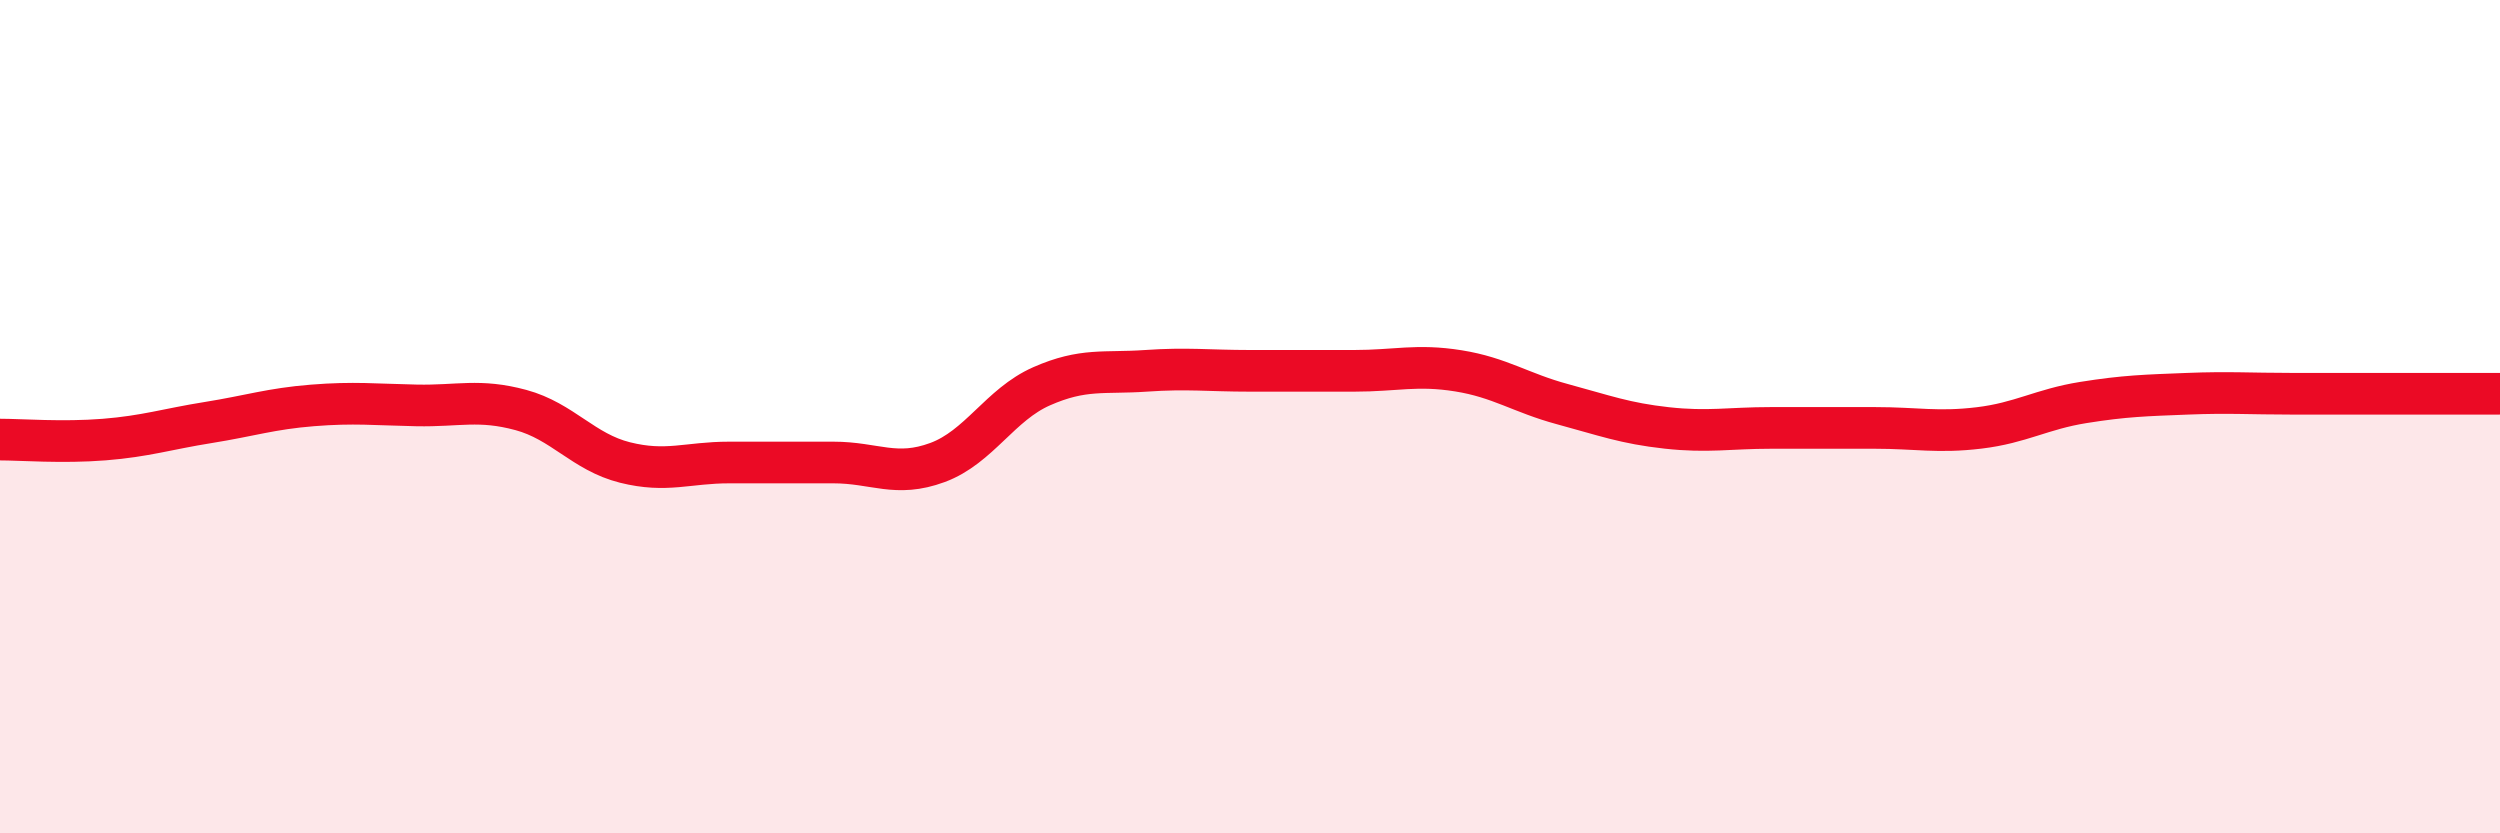
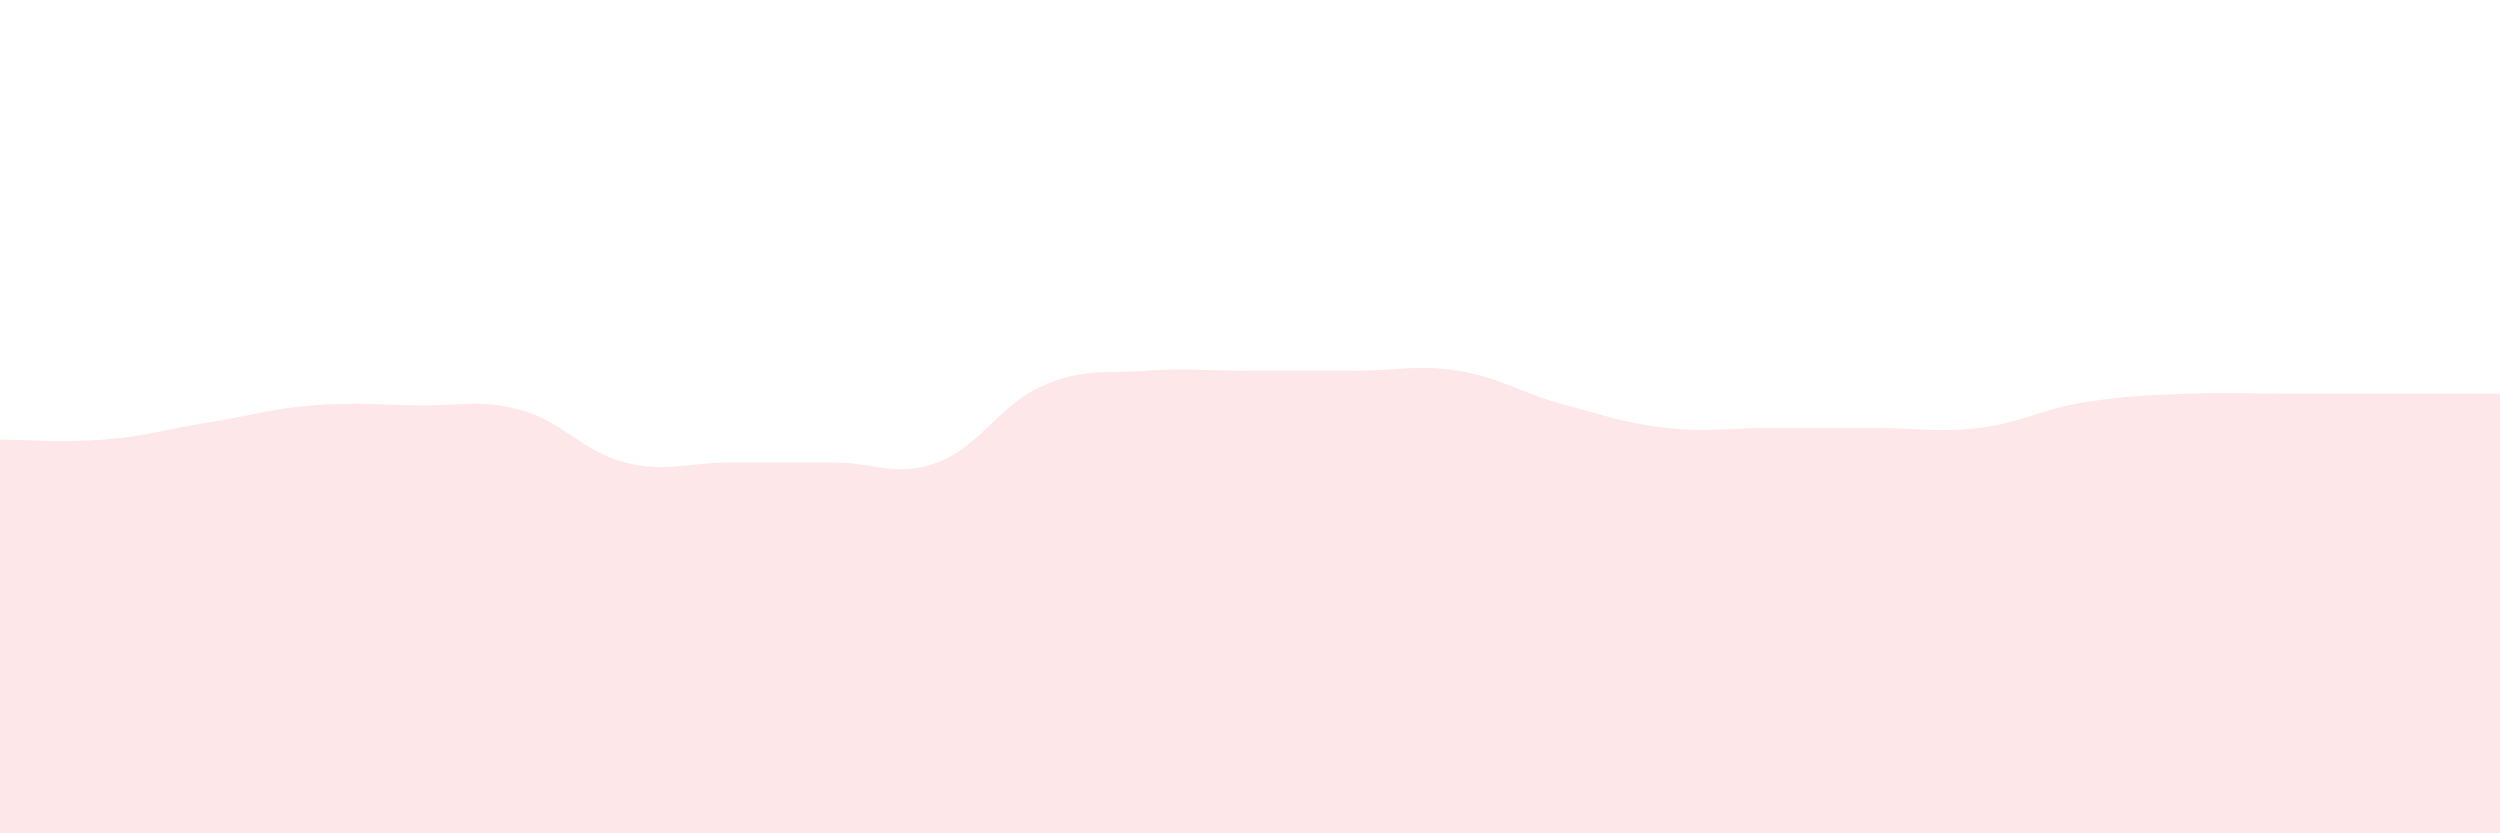
<svg xmlns="http://www.w3.org/2000/svg" width="60" height="20" viewBox="0 0 60 20">
  <path d="M 0,10.55 C 0.5,10.55 1.5,10.63 2.5,10.55 C 3.5,10.47 4,10.3 5,10.14 C 6,9.98 6.5,9.81 7.5,9.73 C 8.5,9.65 9,9.71 10,9.73 C 11,9.75 11.5,9.57 12.5,9.84 C 13.5,10.11 14,10.85 15,11.1 C 16,11.35 16.5,11.1 17.5,11.1 C 18.5,11.1 19,11.1 20,11.1 C 21,11.1 21.5,11.47 22.5,11.1 C 23.5,10.73 24,9.71 25,9.27 C 26,8.83 26.5,8.97 27.5,8.9 C 28.5,8.83 29,8.9 30,8.9 C 31,8.9 31.5,8.9 32.5,8.9 C 33.5,8.9 34,8.74 35,8.9 C 36,9.06 36.5,9.43 37.5,9.7 C 38.5,9.97 39,10.16 40,10.27 C 41,10.38 41.5,10.27 42.5,10.27 C 43.5,10.27 44,10.27 45,10.27 C 46,10.27 46.5,10.39 47.5,10.27 C 48.5,10.15 49,9.82 50,9.66 C 51,9.5 51.5,9.49 52.5,9.45 C 53.5,9.41 54,9.45 55,9.45 C 56,9.45 56.5,9.45 57.5,9.45 C 58.5,9.45 59.5,9.45 60,9.45L60 20L0 20Z" fill="#EB0A25" opacity="0.1" stroke-linecap="round" stroke-linejoin="round" />
-   <path d="M 0,10.55 C 0.5,10.55 1.5,10.63 2.5,10.55 C 3.5,10.47 4,10.3 5,10.14 C 6,9.98 6.5,9.81 7.5,9.73 C 8.5,9.65 9,9.71 10,9.73 C 11,9.75 11.5,9.57 12.5,9.84 C 13.5,10.11 14,10.85 15,11.1 C 16,11.35 16.5,11.1 17.5,11.1 C 18.5,11.1 19,11.1 20,11.1 C 21,11.1 21.5,11.47 22.5,11.1 C 23.5,10.73 24,9.71 25,9.27 C 26,8.83 26.5,8.97 27.5,8.9 C 28.5,8.83 29,8.9 30,8.9 C 31,8.9 31.5,8.9 32.5,8.9 C 33.5,8.9 34,8.74 35,8.9 C 36,9.06 36.5,9.43 37.5,9.7 C 38.5,9.97 39,10.16 40,10.27 C 41,10.38 41.5,10.27 42.5,10.27 C 43.5,10.27 44,10.27 45,10.27 C 46,10.27 46.5,10.39 47.5,10.27 C 48.5,10.15 49,9.82 50,9.66 C 51,9.5 51.5,9.49 52.5,9.45 C 53.5,9.41 54,9.45 55,9.45 C 56,9.45 56.5,9.45 57.5,9.45 C 58.5,9.45 59.5,9.45 60,9.45" stroke="#EB0A25" stroke-width="1" fill="none" stroke-linecap="round" stroke-linejoin="round" />
</svg>